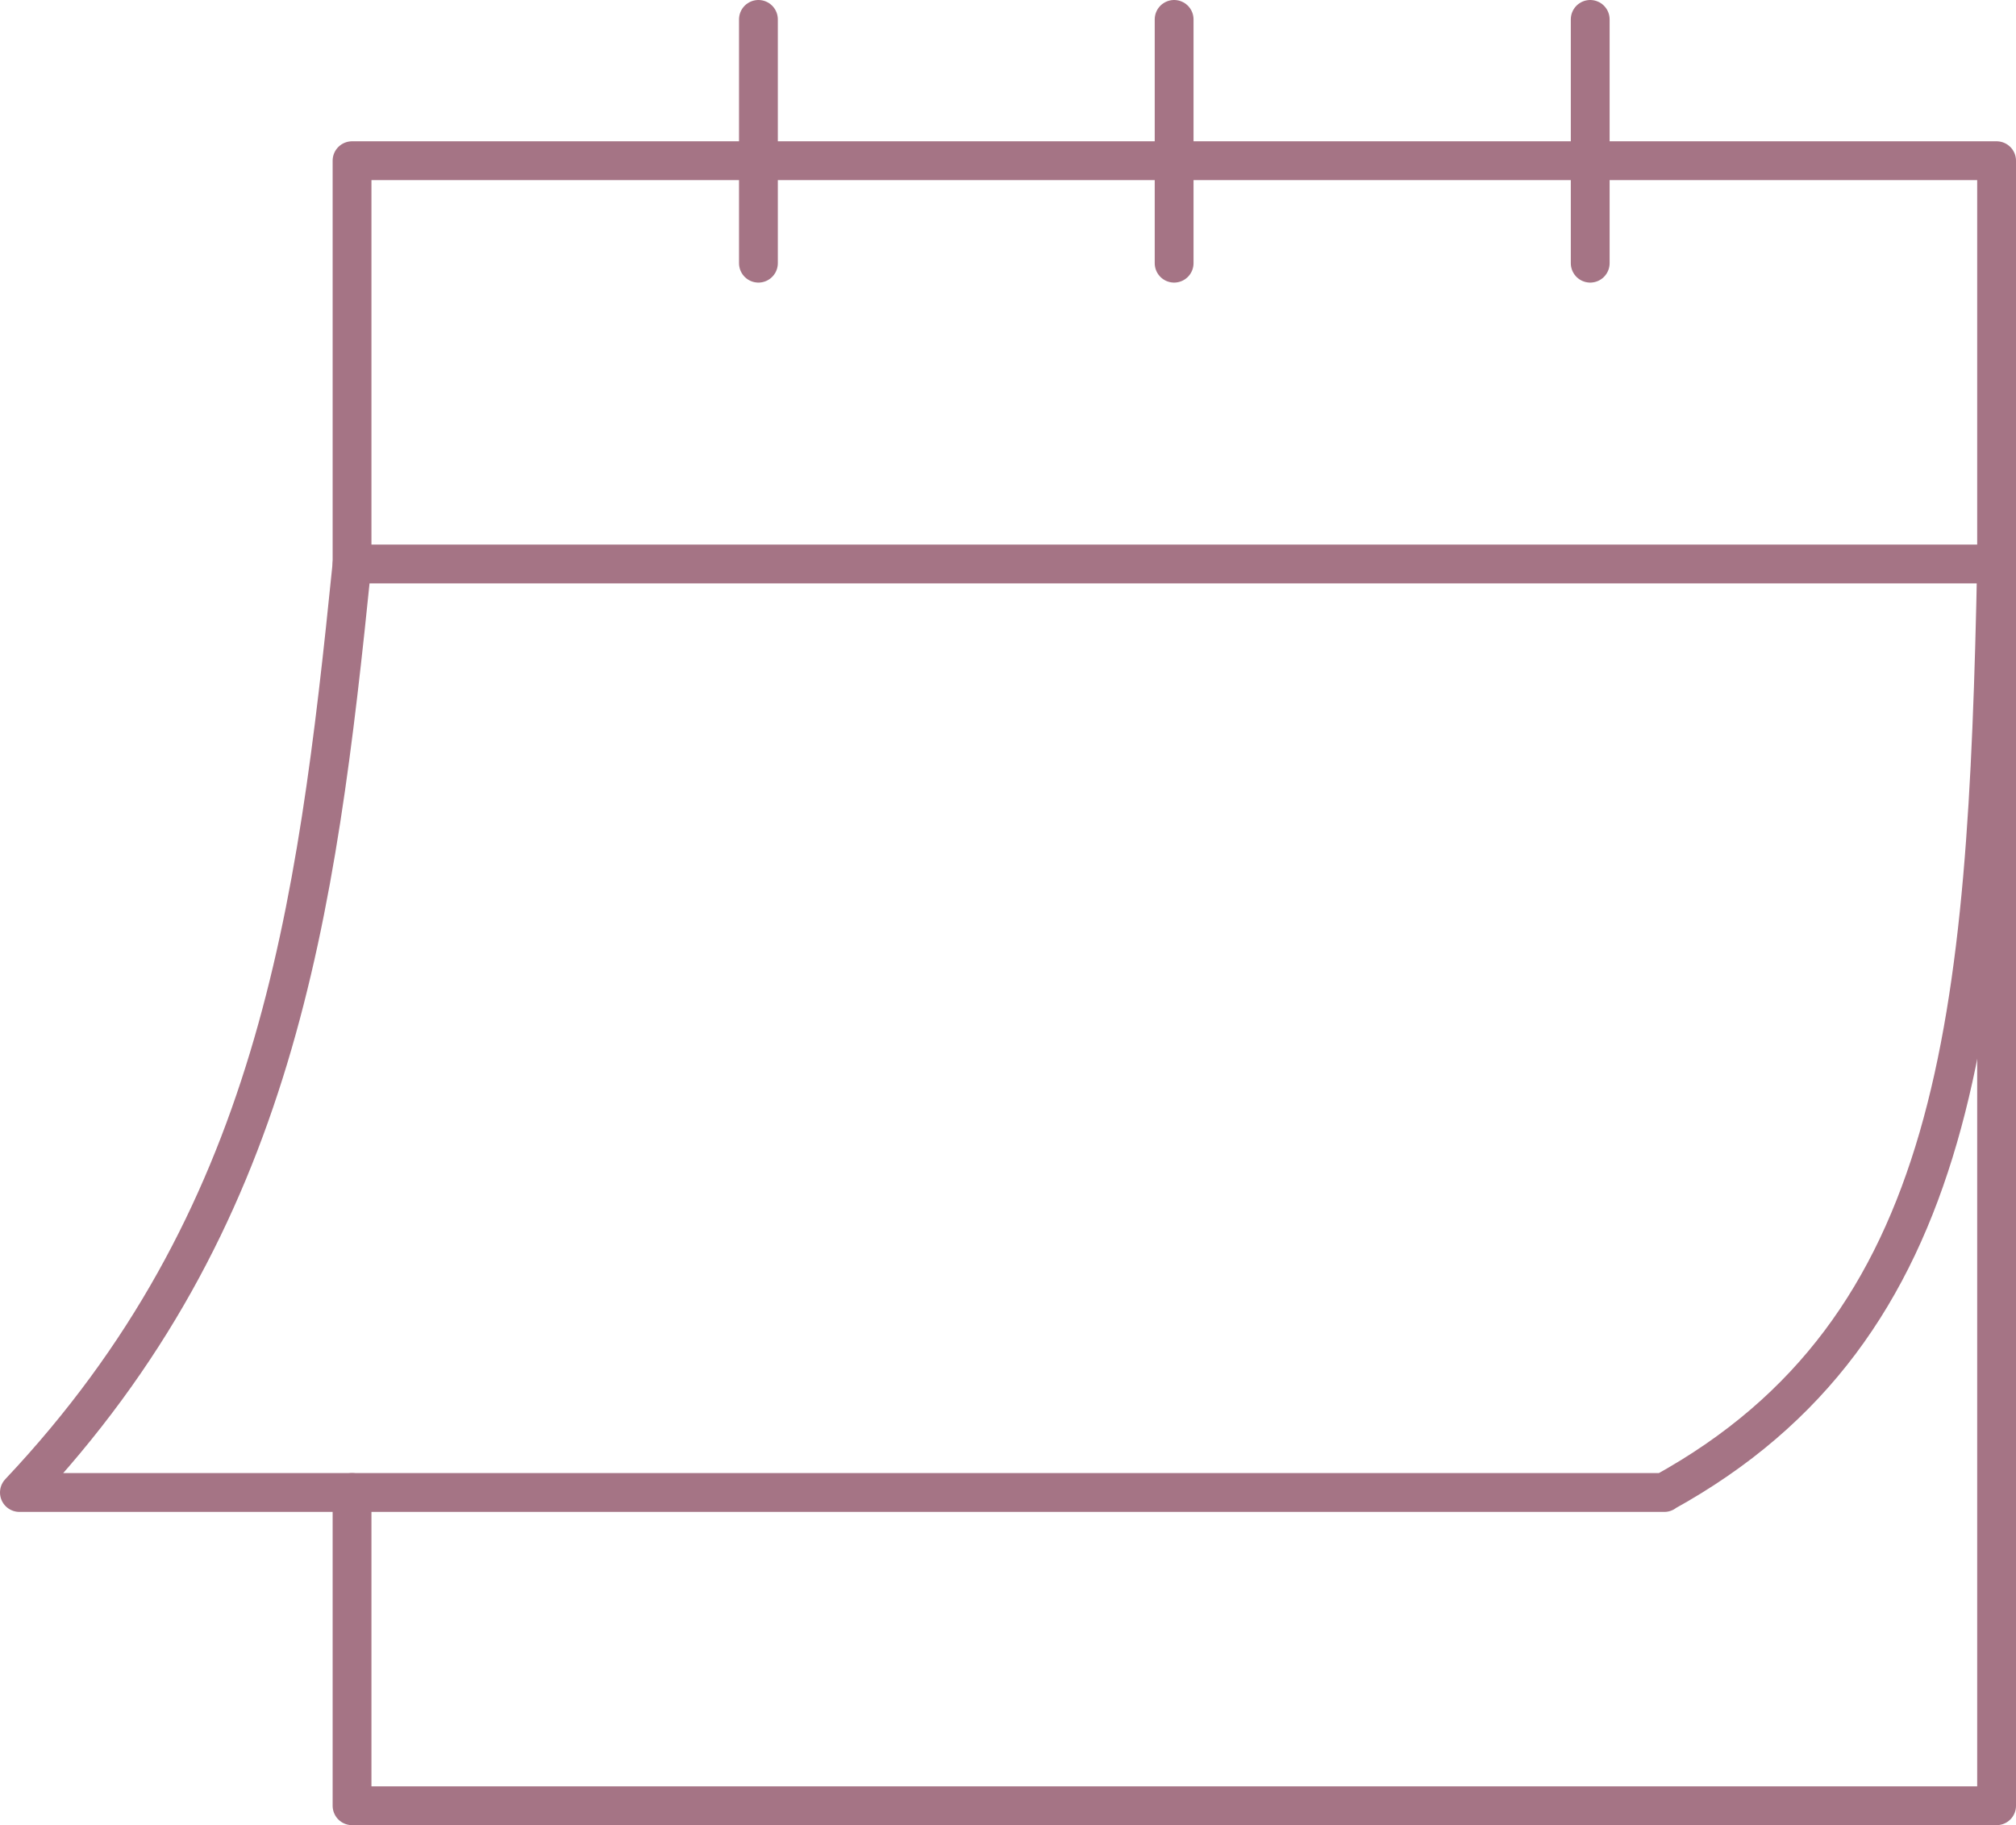
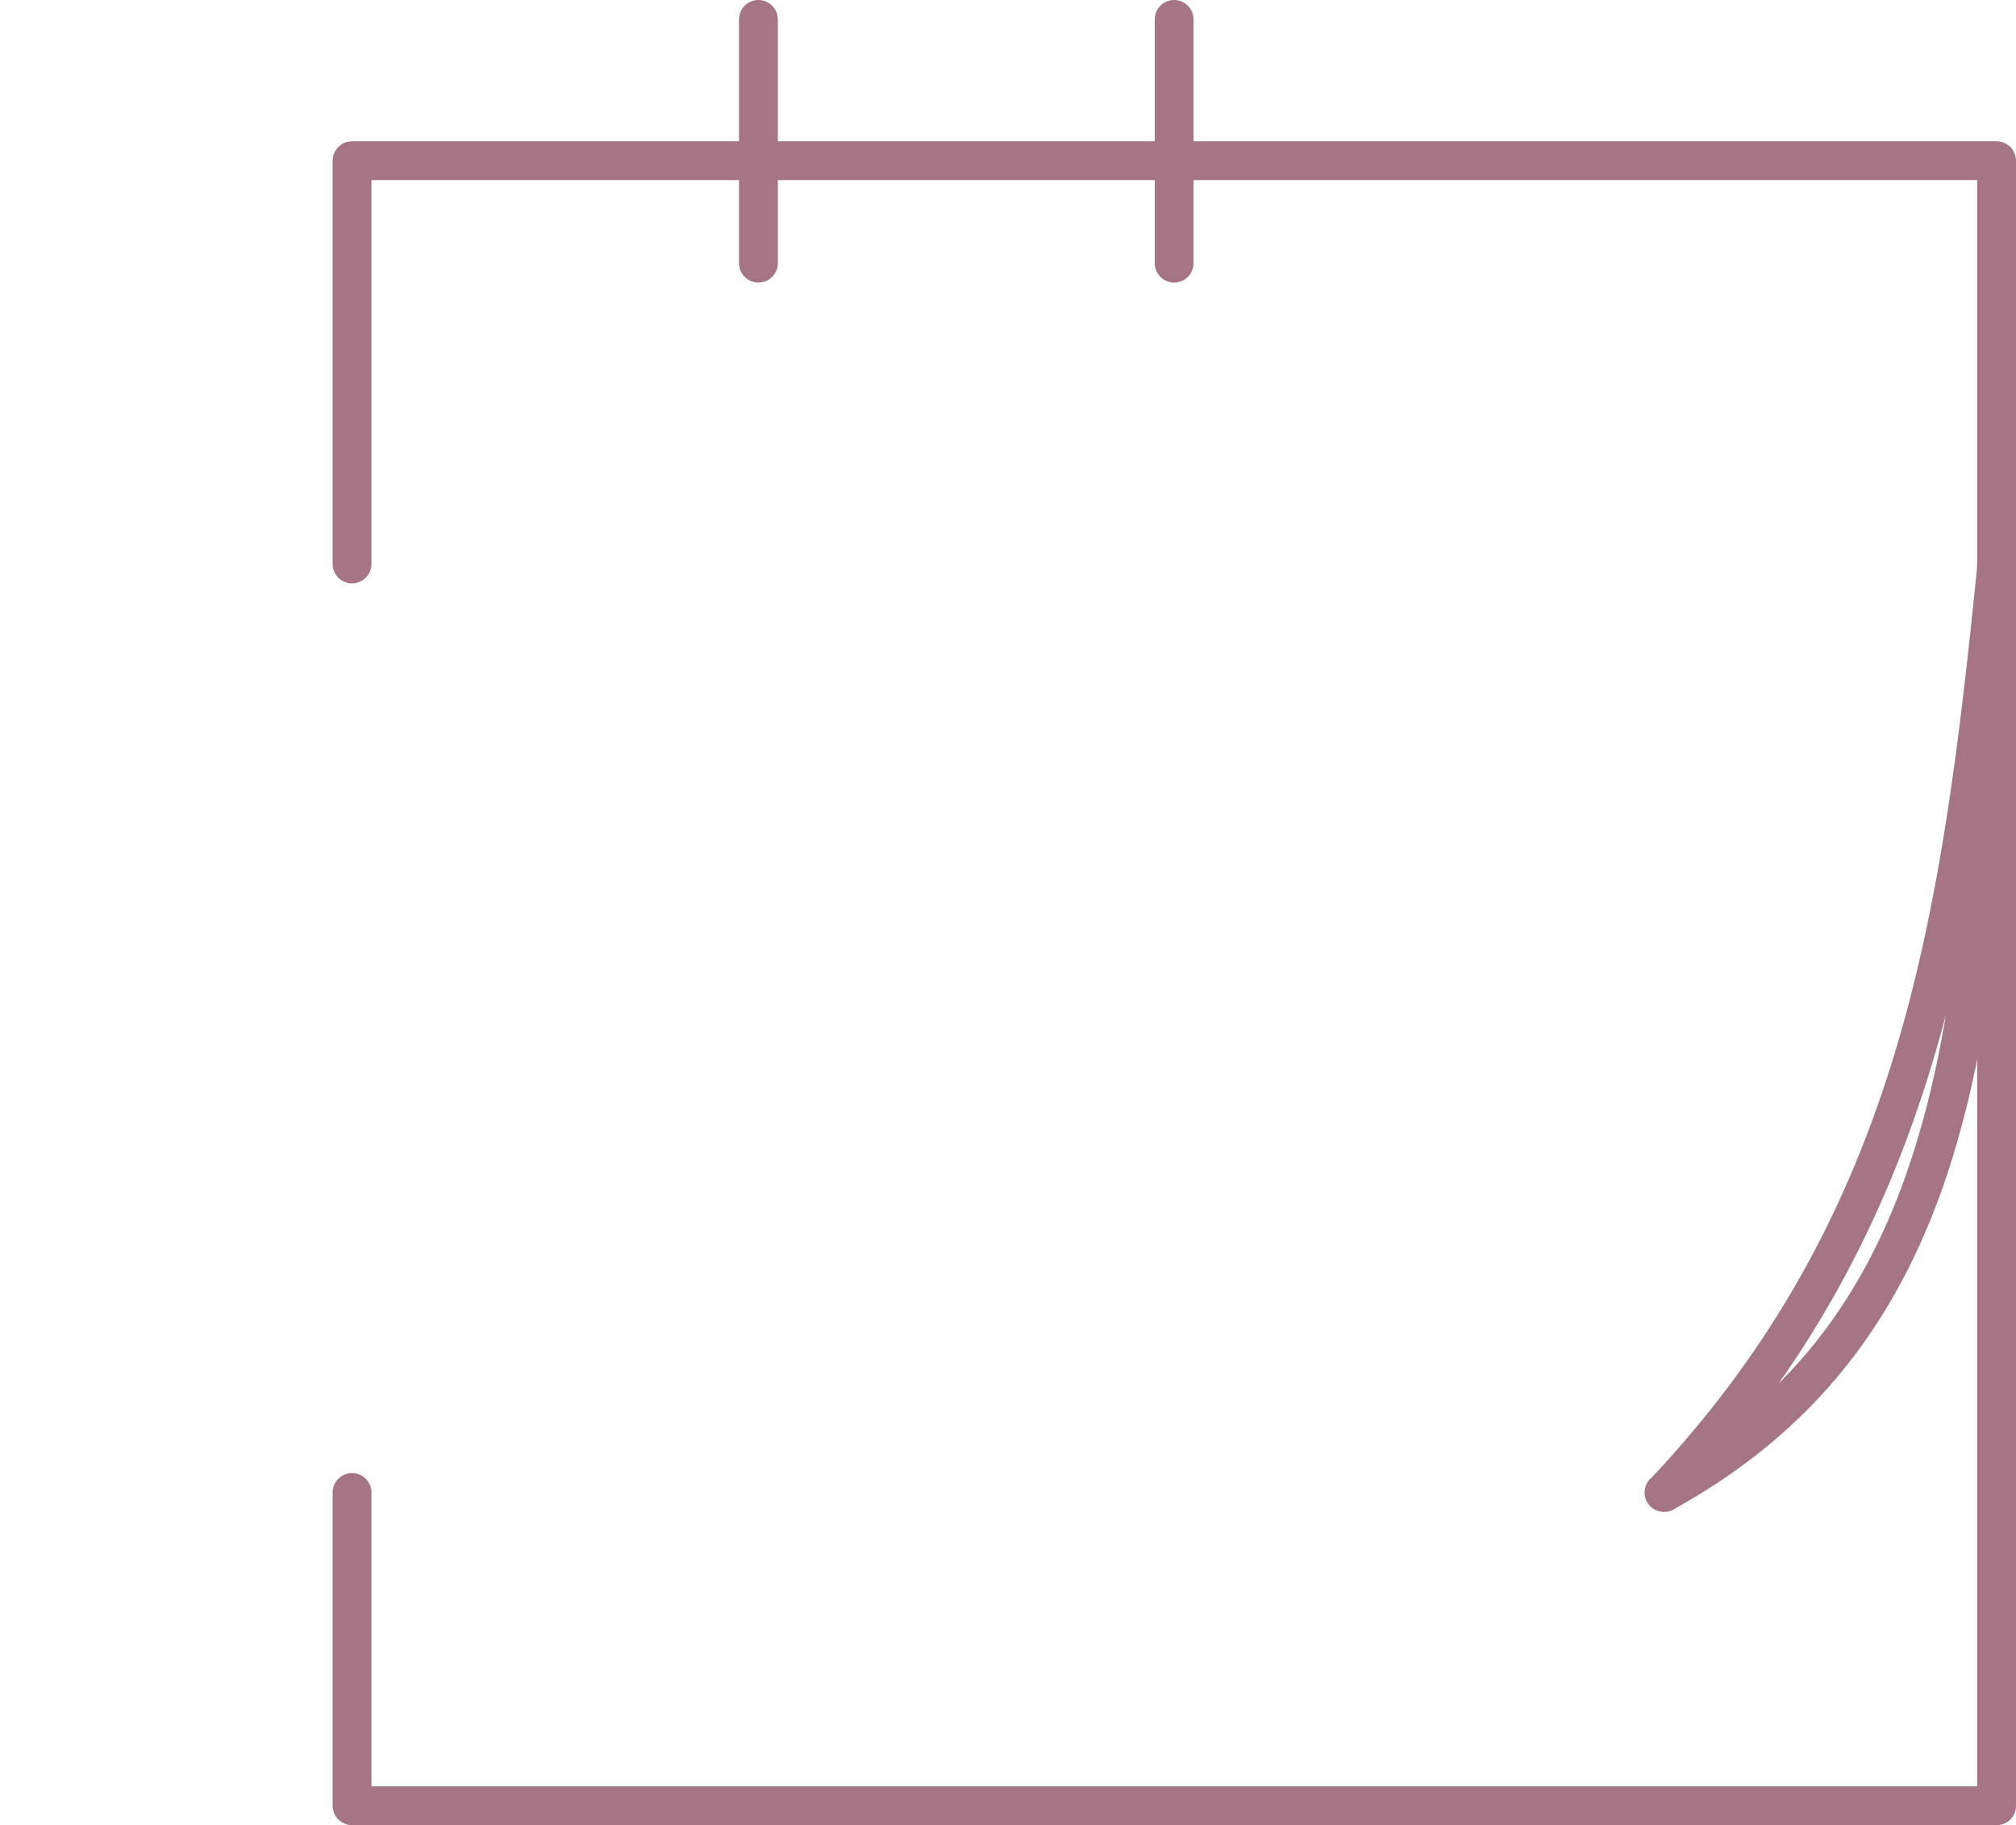
<svg xmlns="http://www.w3.org/2000/svg" id="_イヤー_2" viewBox="0 0 51.94 47.02">
  <defs>
    <style>.cls-1{fill:none;stroke:#a57485;stroke-linecap:round;stroke-linejoin:round;}</style>
  </defs>
  <g id="_イアウト">
    <g>
      <g>
        <polyline class="cls-1" points="9.07 14.53 9.07 4.14 51.44 4.14 51.44 46.52 9.07 46.52 9.07 38.45" />
-         <path class="cls-1" d="M42.88,38.45H.5c6.61-7.01,7.65-14.85,8.57-23.92H51.44c-.24,11.73-.91,19.7-8.57,23.92Z" />
+         <path class="cls-1" d="M42.88,38.45c6.61-7.01,7.65-14.85,8.57-23.92H51.44c-.24,11.73-.91,19.7-8.57,23.92Z" />
      </g>
      <g>
-         <line class="cls-1" x1="40.97" y1=".5" x2="40.97" y2="6.78" />
        <line class="cls-1" x1="30.25" y1=".5" x2="30.25" y2="6.78" />
        <line class="cls-1" x1="19.54" y1=".5" x2="19.54" y2="6.78" />
      </g>
    </g>
  </g>
</svg>